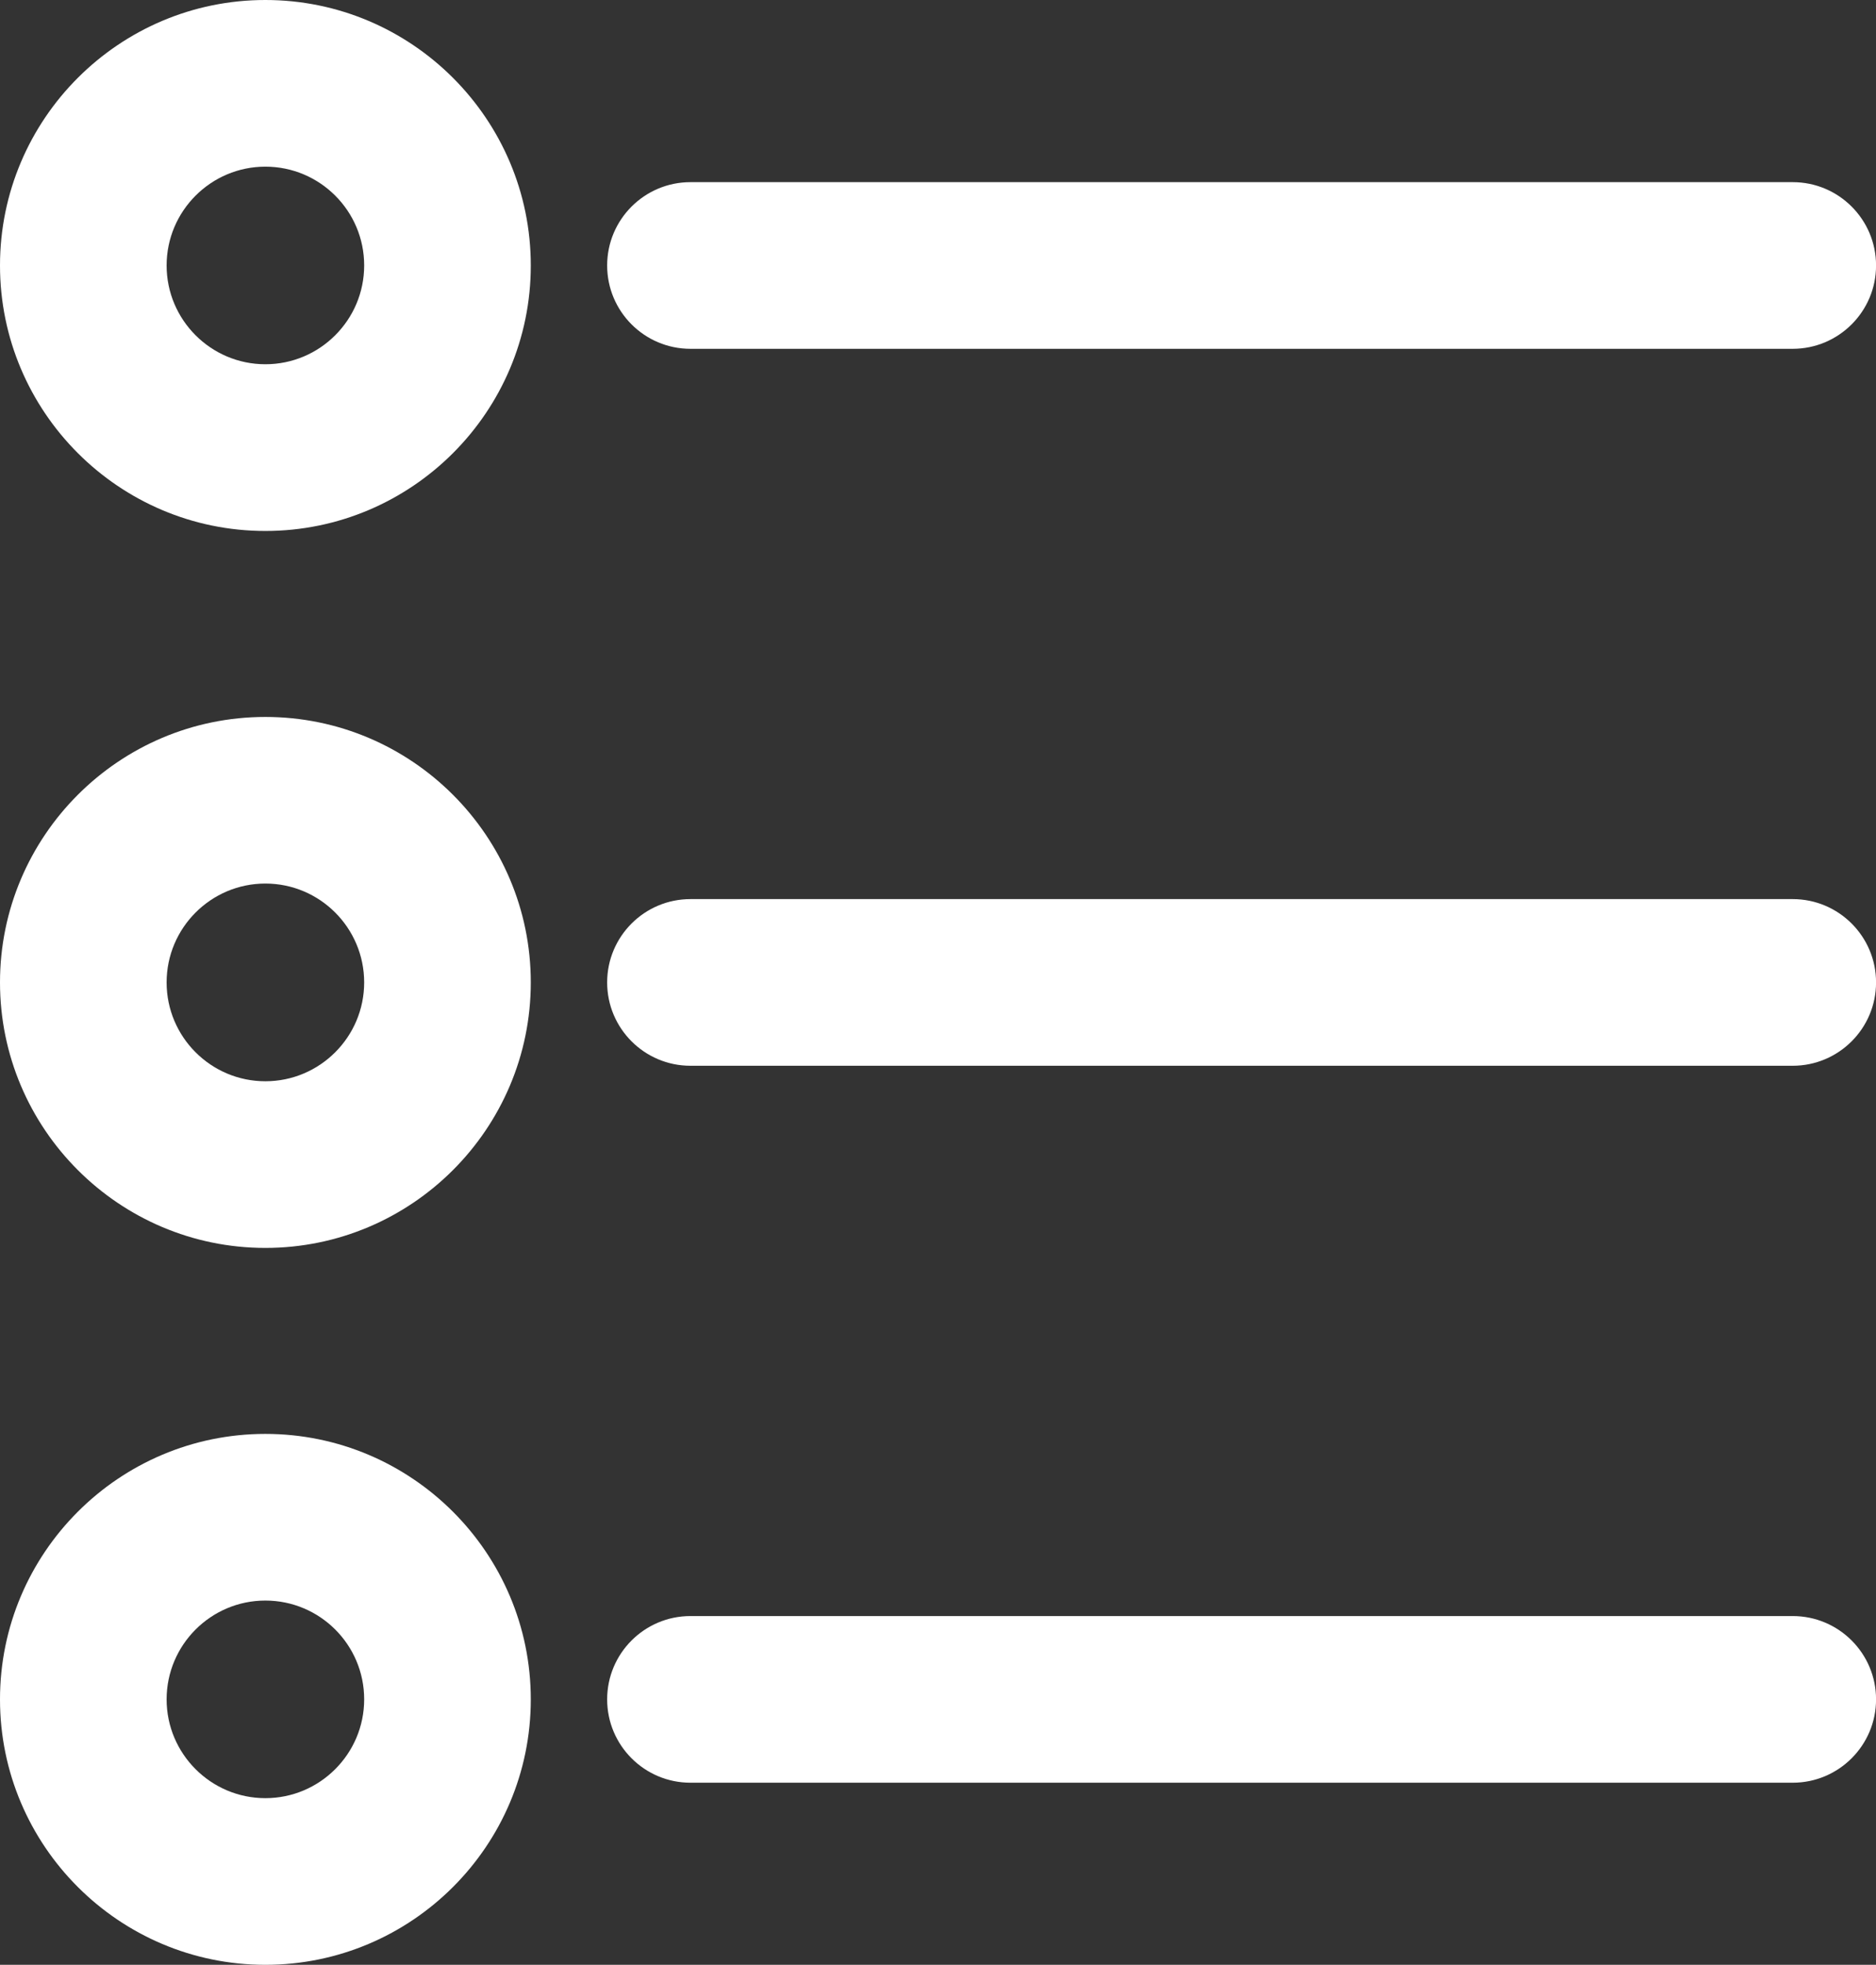
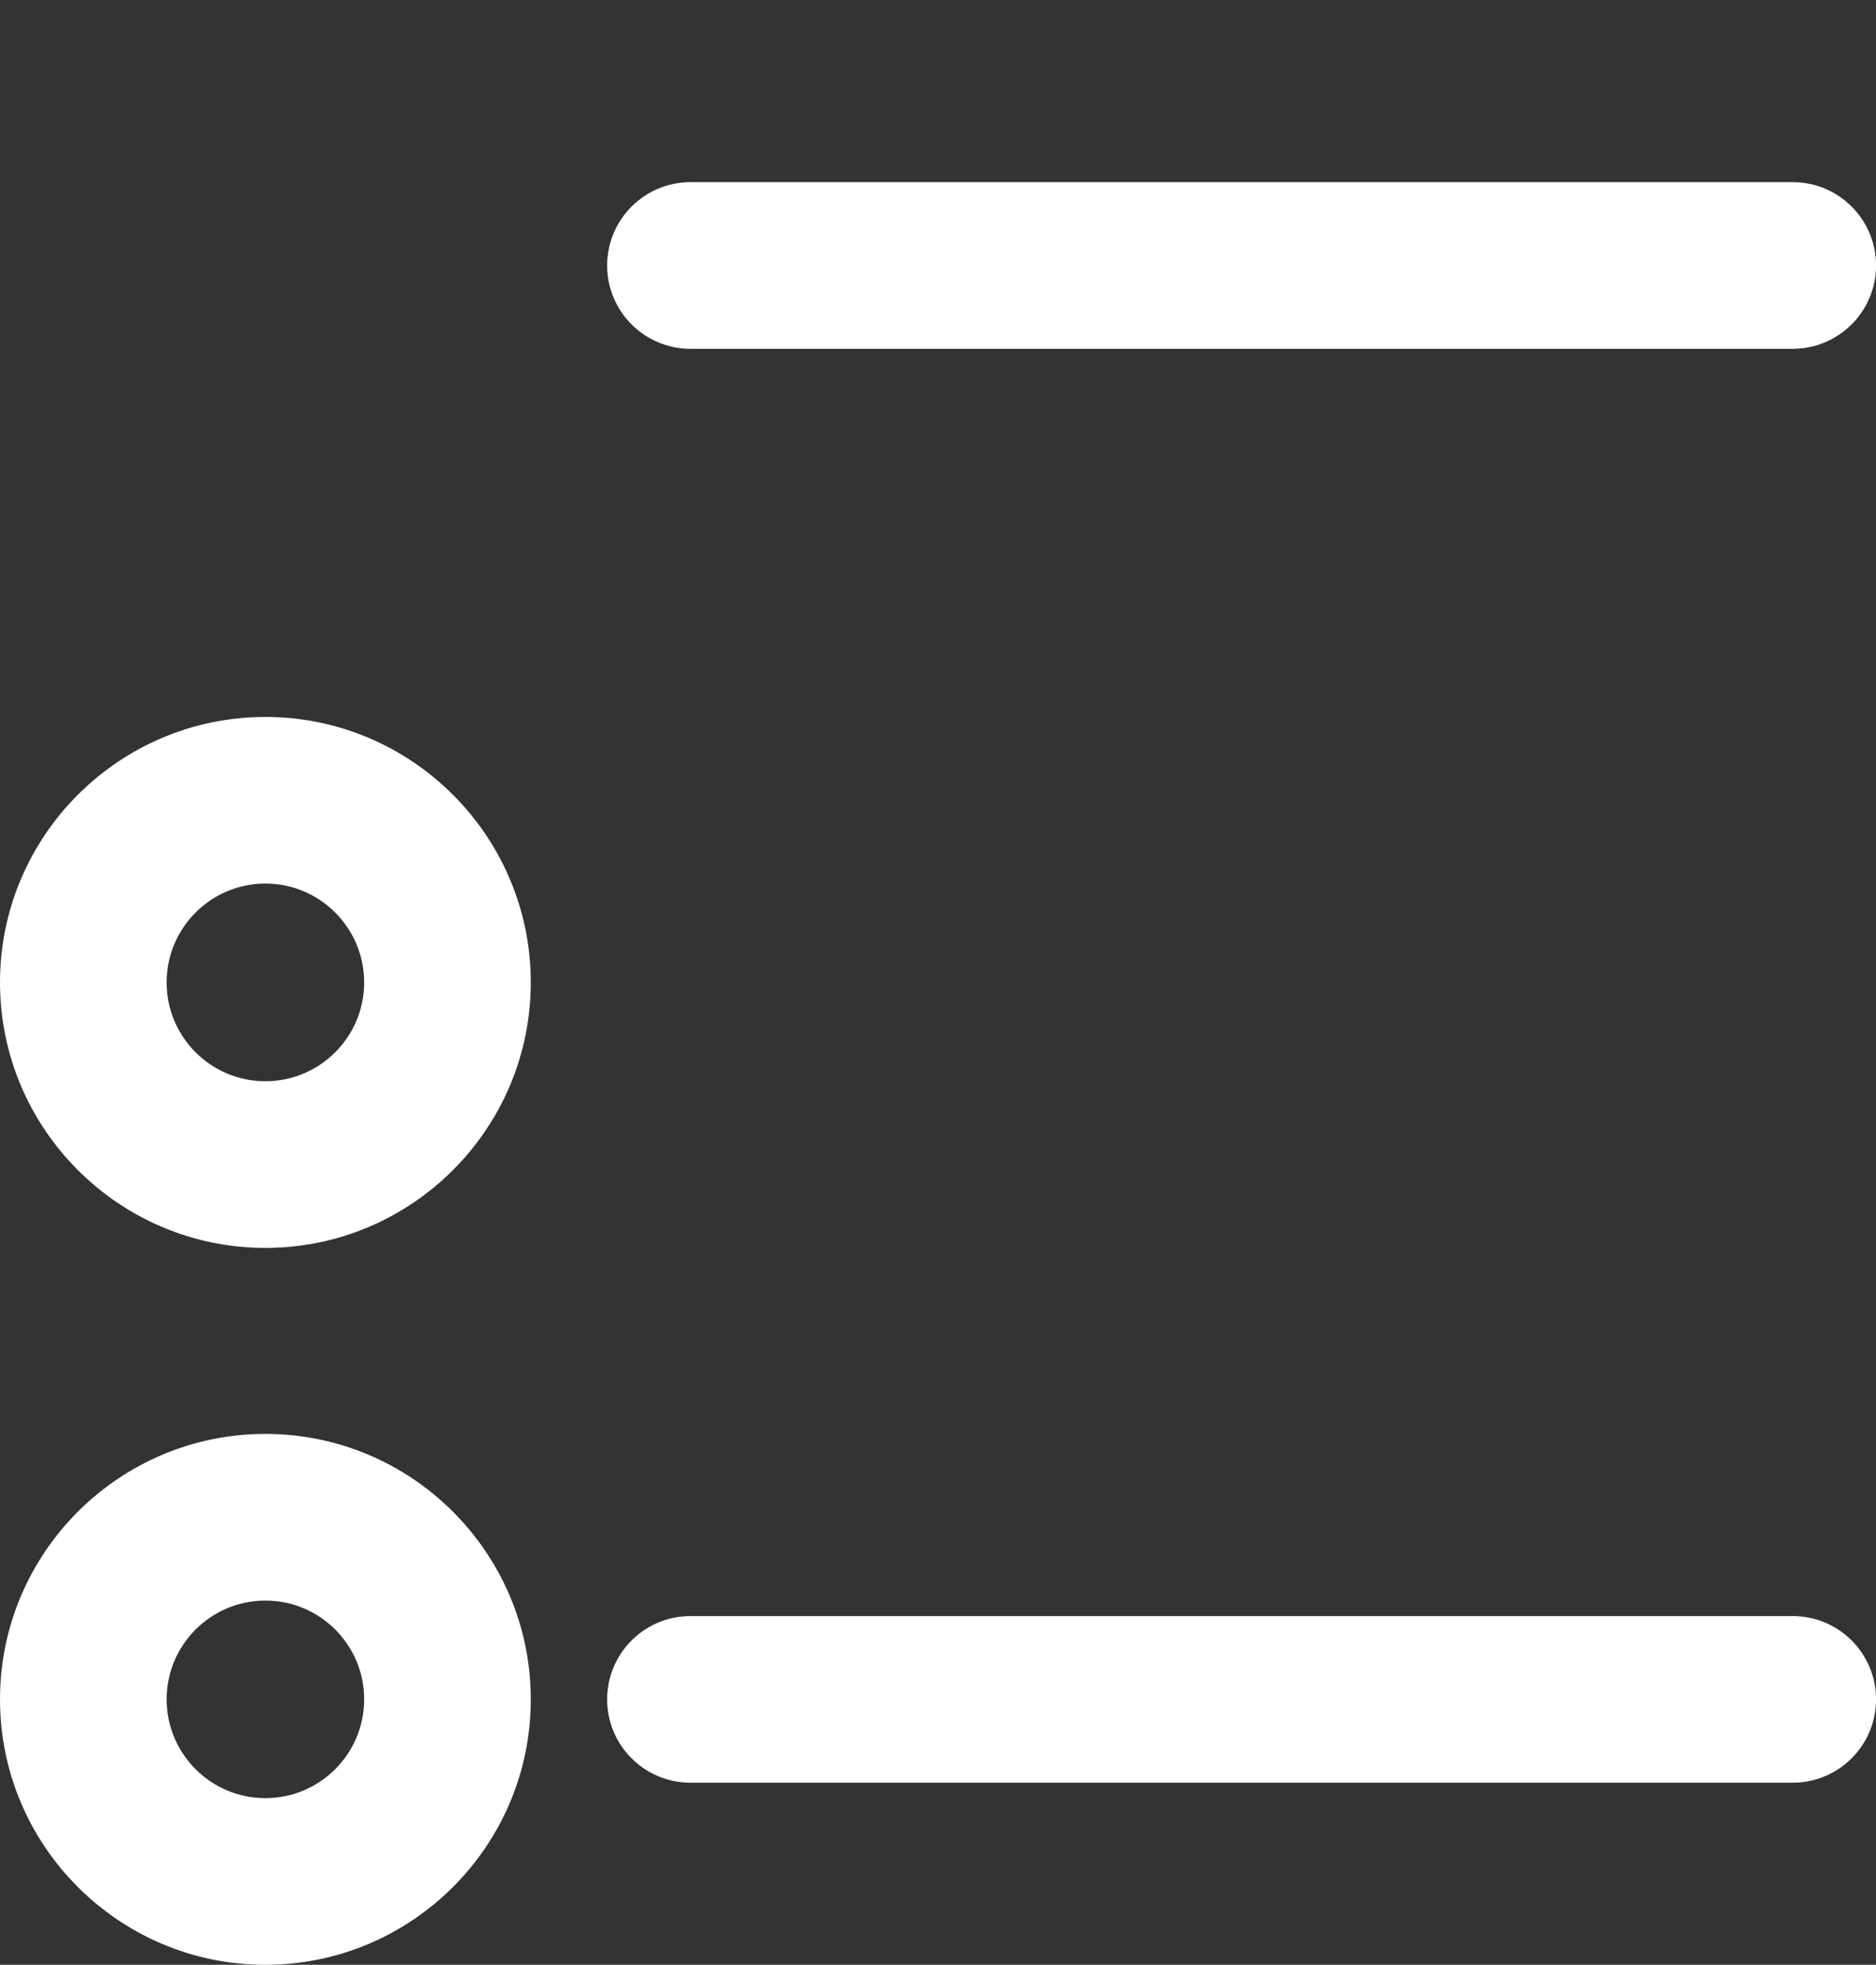
<svg xmlns="http://www.w3.org/2000/svg" version="1.1" id="타이틀" x="0px" y="0px" width="33.778px" height="35.369px" viewBox="0 0 33.778 35.369" enable-background="new 0 0 33.778 35.369" xml:space="preserve">
  <rect x="0" y="0" width="33.778" height="35.369" fill="#333333" stroke="none" />
  <g>
    <g>
      <g>
-         <path fill="#FFFFFF" d="M4.778,9.558C2.144,9.558,0,7.414,0,4.779C0,2.144,2.144,0,4.778,0c2.636,0,4.779,2.144,4.779,4.779     C9.558,7.414,7.414,9.558,4.778,9.558z M4.778,3C3.798,3,3,3.798,3,4.779c0,0.98,0.798,1.778,1.778,1.778     c0.981,0,1.779-0.798,1.779-1.778C6.558,3.798,5.76,3,4.778,3z" />
        <path fill="#FFFFFF" d="M32.278,6.279H12.432c-0.828,0-1.5-0.672-1.5-1.5s0.672-1.5,1.5-1.5h19.847c0.828,0,1.5,0.672,1.5,1.5     S33.106,6.279,32.278,6.279z" />
      </g>
    </g>
    <g>
      <g>
        <path fill="#FFFFFF" d="M4.778,22.464C2.144,22.464,0,20.32,0,17.685s2.144-4.779,4.778-4.779c2.636,0,4.779,2.144,4.779,4.779     S7.414,22.464,4.778,22.464z M4.778,15.905C3.798,15.905,3,16.703,3,17.685s0.798,1.779,1.778,1.779     c0.981,0,1.779-0.798,1.779-1.779S5.76,15.905,4.778,15.905z" />
-         <path fill="#FFFFFF" d="M32.278,19.185H12.432c-0.828,0-1.5-0.672-1.5-1.5s0.672-1.5,1.5-1.5h19.847c0.828,0,1.5,0.672,1.5,1.5     S33.106,19.185,32.278,19.185z" />
      </g>
    </g>
    <g>
      <g>
        <path fill="#FFFFFF" d="M4.778,35.369C2.144,35.369,0,33.226,0,30.591c0-2.636,2.144-4.779,4.778-4.779     c2.636,0,4.779,2.144,4.779,4.779C9.558,33.226,7.414,35.369,4.778,35.369z M4.778,28.812C3.798,28.812,3,29.609,3,30.591     c0,0.98,0.798,1.778,1.778,1.778c0.981,0,1.779-0.798,1.779-1.778C6.558,29.609,5.76,28.812,4.778,28.812z" />
        <path fill="#FFFFFF" d="M32.278,32.091H12.432c-0.828,0-1.5-0.672-1.5-1.5s0.672-1.5,1.5-1.5h19.847c0.828,0,1.5,0.672,1.5,1.5     S33.106,32.091,32.278,32.091z" />
      </g>
    </g>
  </g>
</svg>